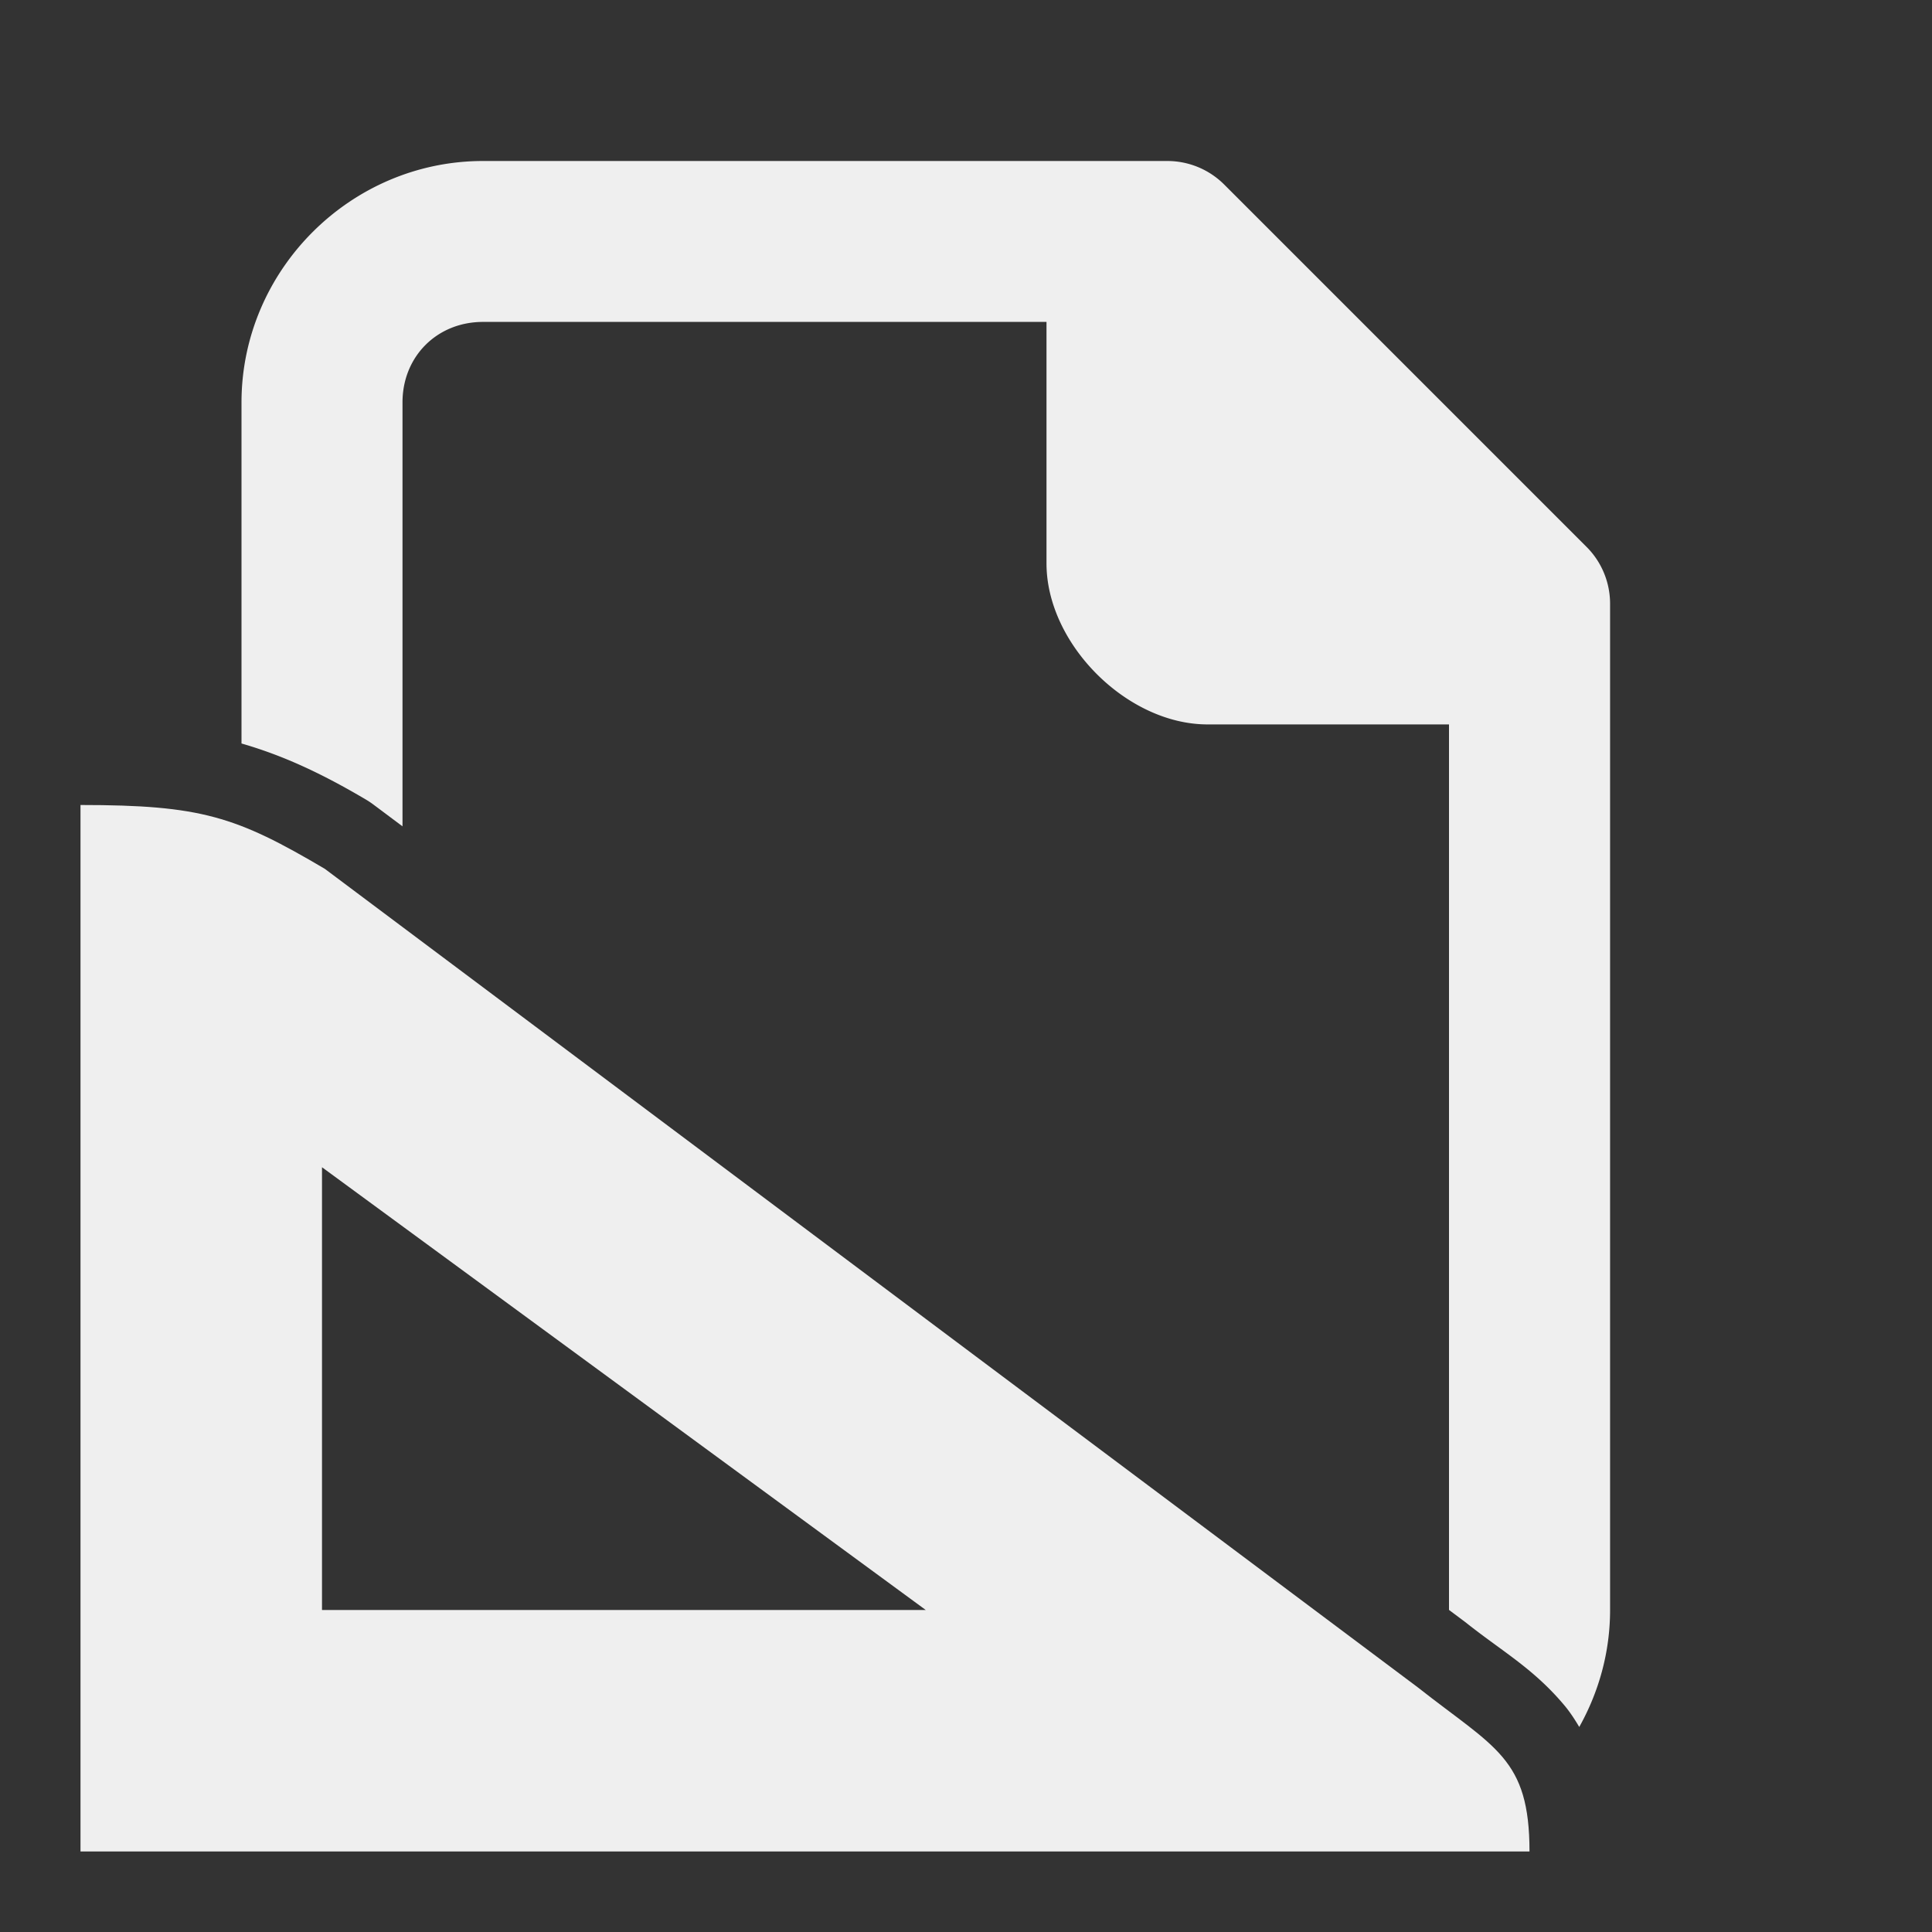
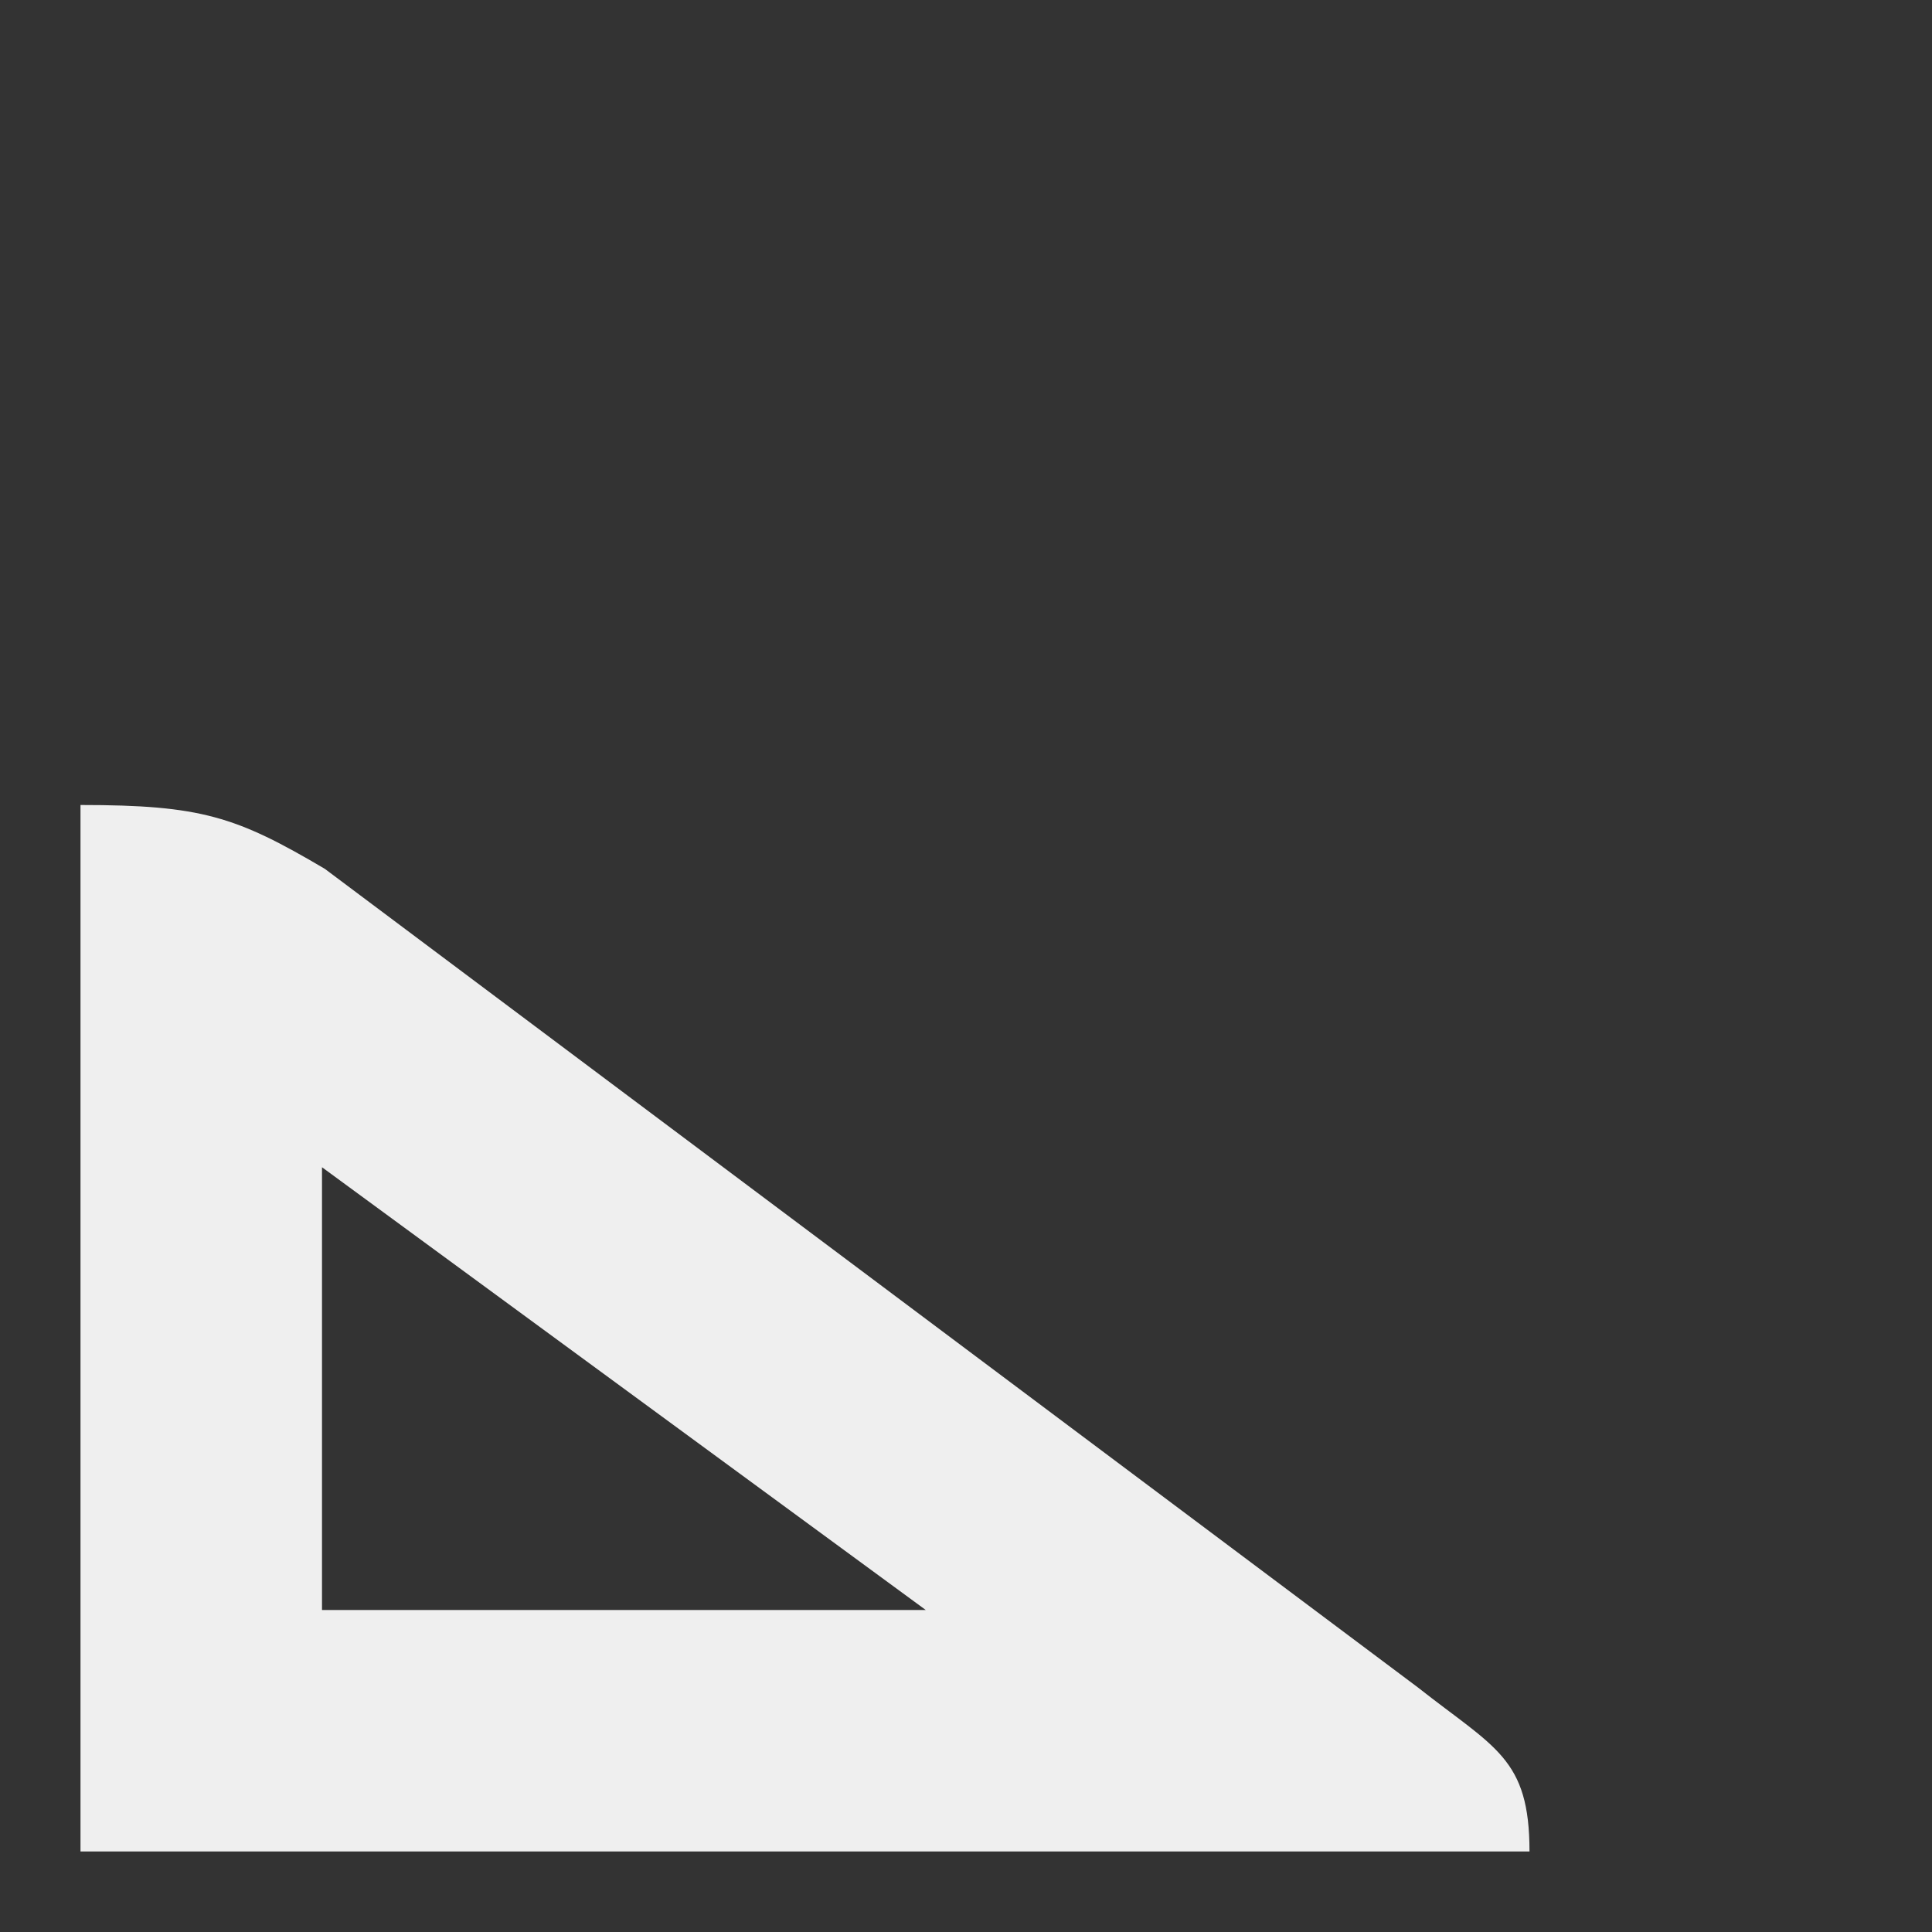
<svg xmlns="http://www.w3.org/2000/svg" viewBox="0 0 24 24">
  <rect x="0" y="0" width="24" height="24" fill="#333333" stroke="none" />
  <g fill="#efefef">
-     <path d="m6 2c-1.645 0-3 1.355-3 3v4.236c.518.149.996.372 1.543.695a1 1 0 0 1 .092.061l.365.273v-5.266c0-.571.429-1 1-1h7v3c0 1 1 2 2 2h3v11l.211.158a1 1 0 0 1 .02.016c.444.35.823.56 1.201 1.01.069.082.129.174.186.27.242-.432.383-.927.383-1.453v-12.5c-0-.265-.105-.52-.293-.707l-4.5-4.5c-.188-.188-.442-.293-.707-.293z" />
    <path d="m4.035 10.793 13.576 10.167c.96.757 1.389.878 1.389 2.04h-18v-13c1.5 0 1.934.143 3.035.793zm-.035 3.707v5.5h7.5z" />
  </g>
</svg>